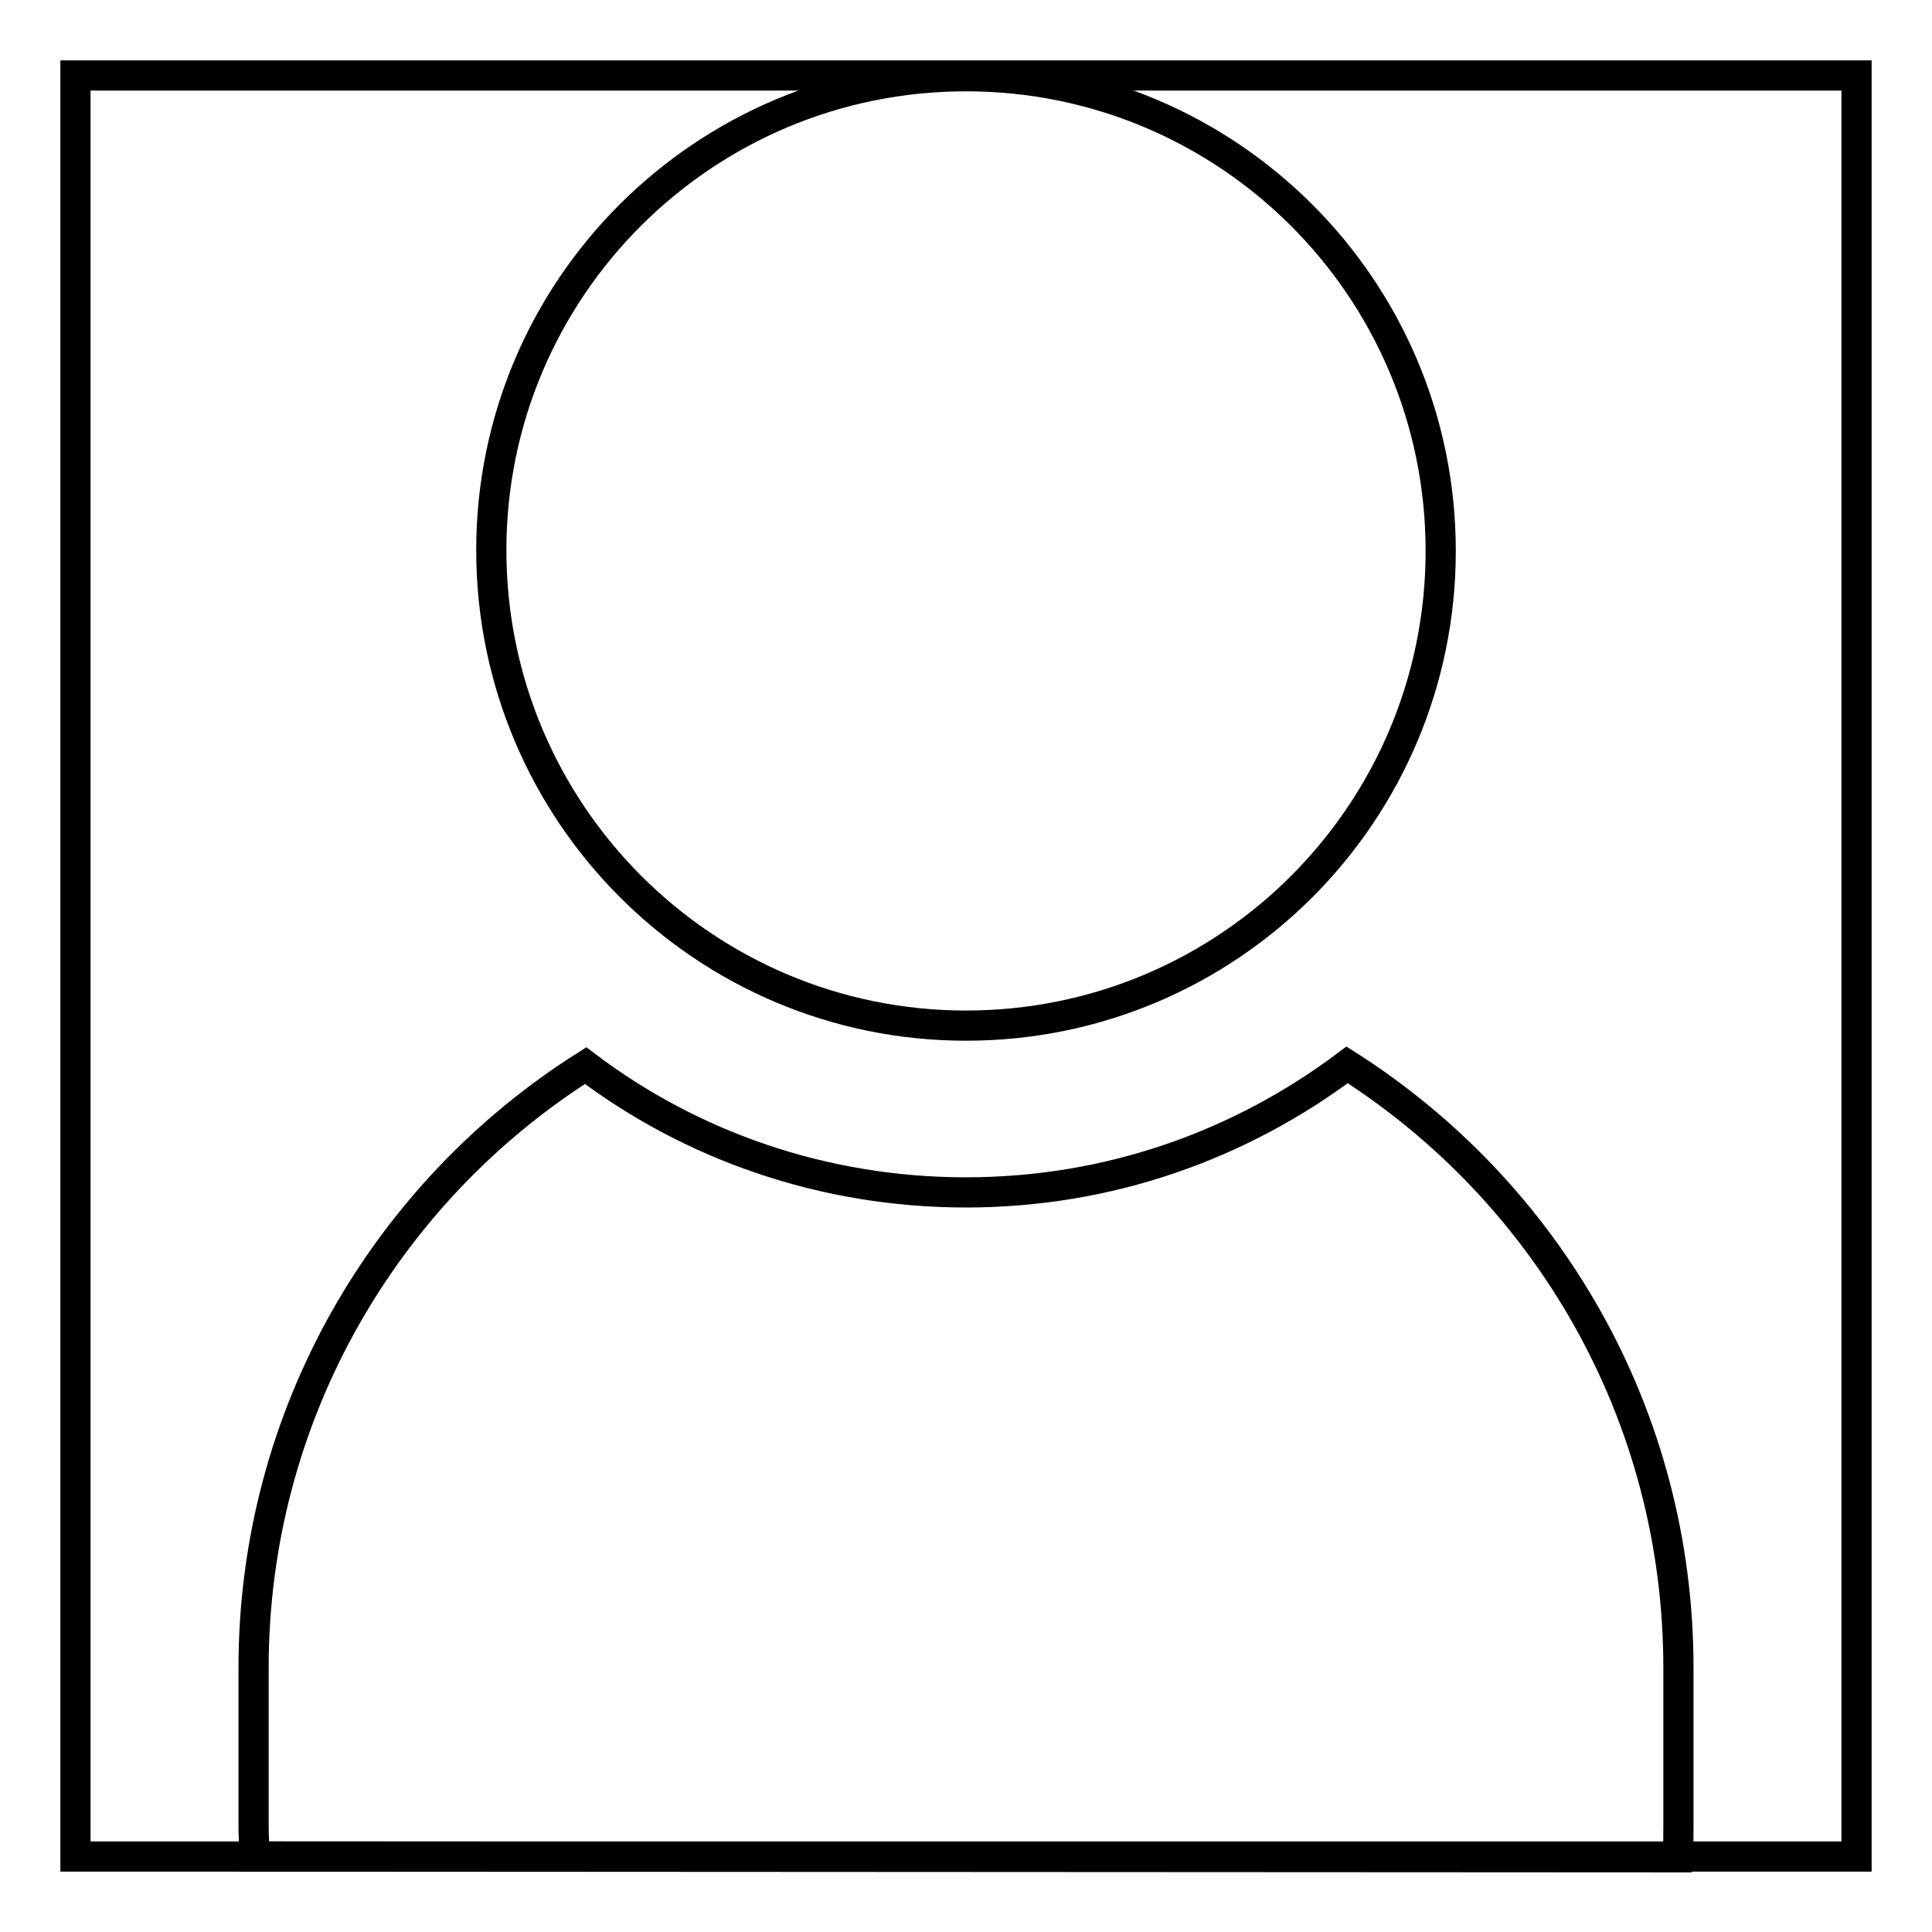
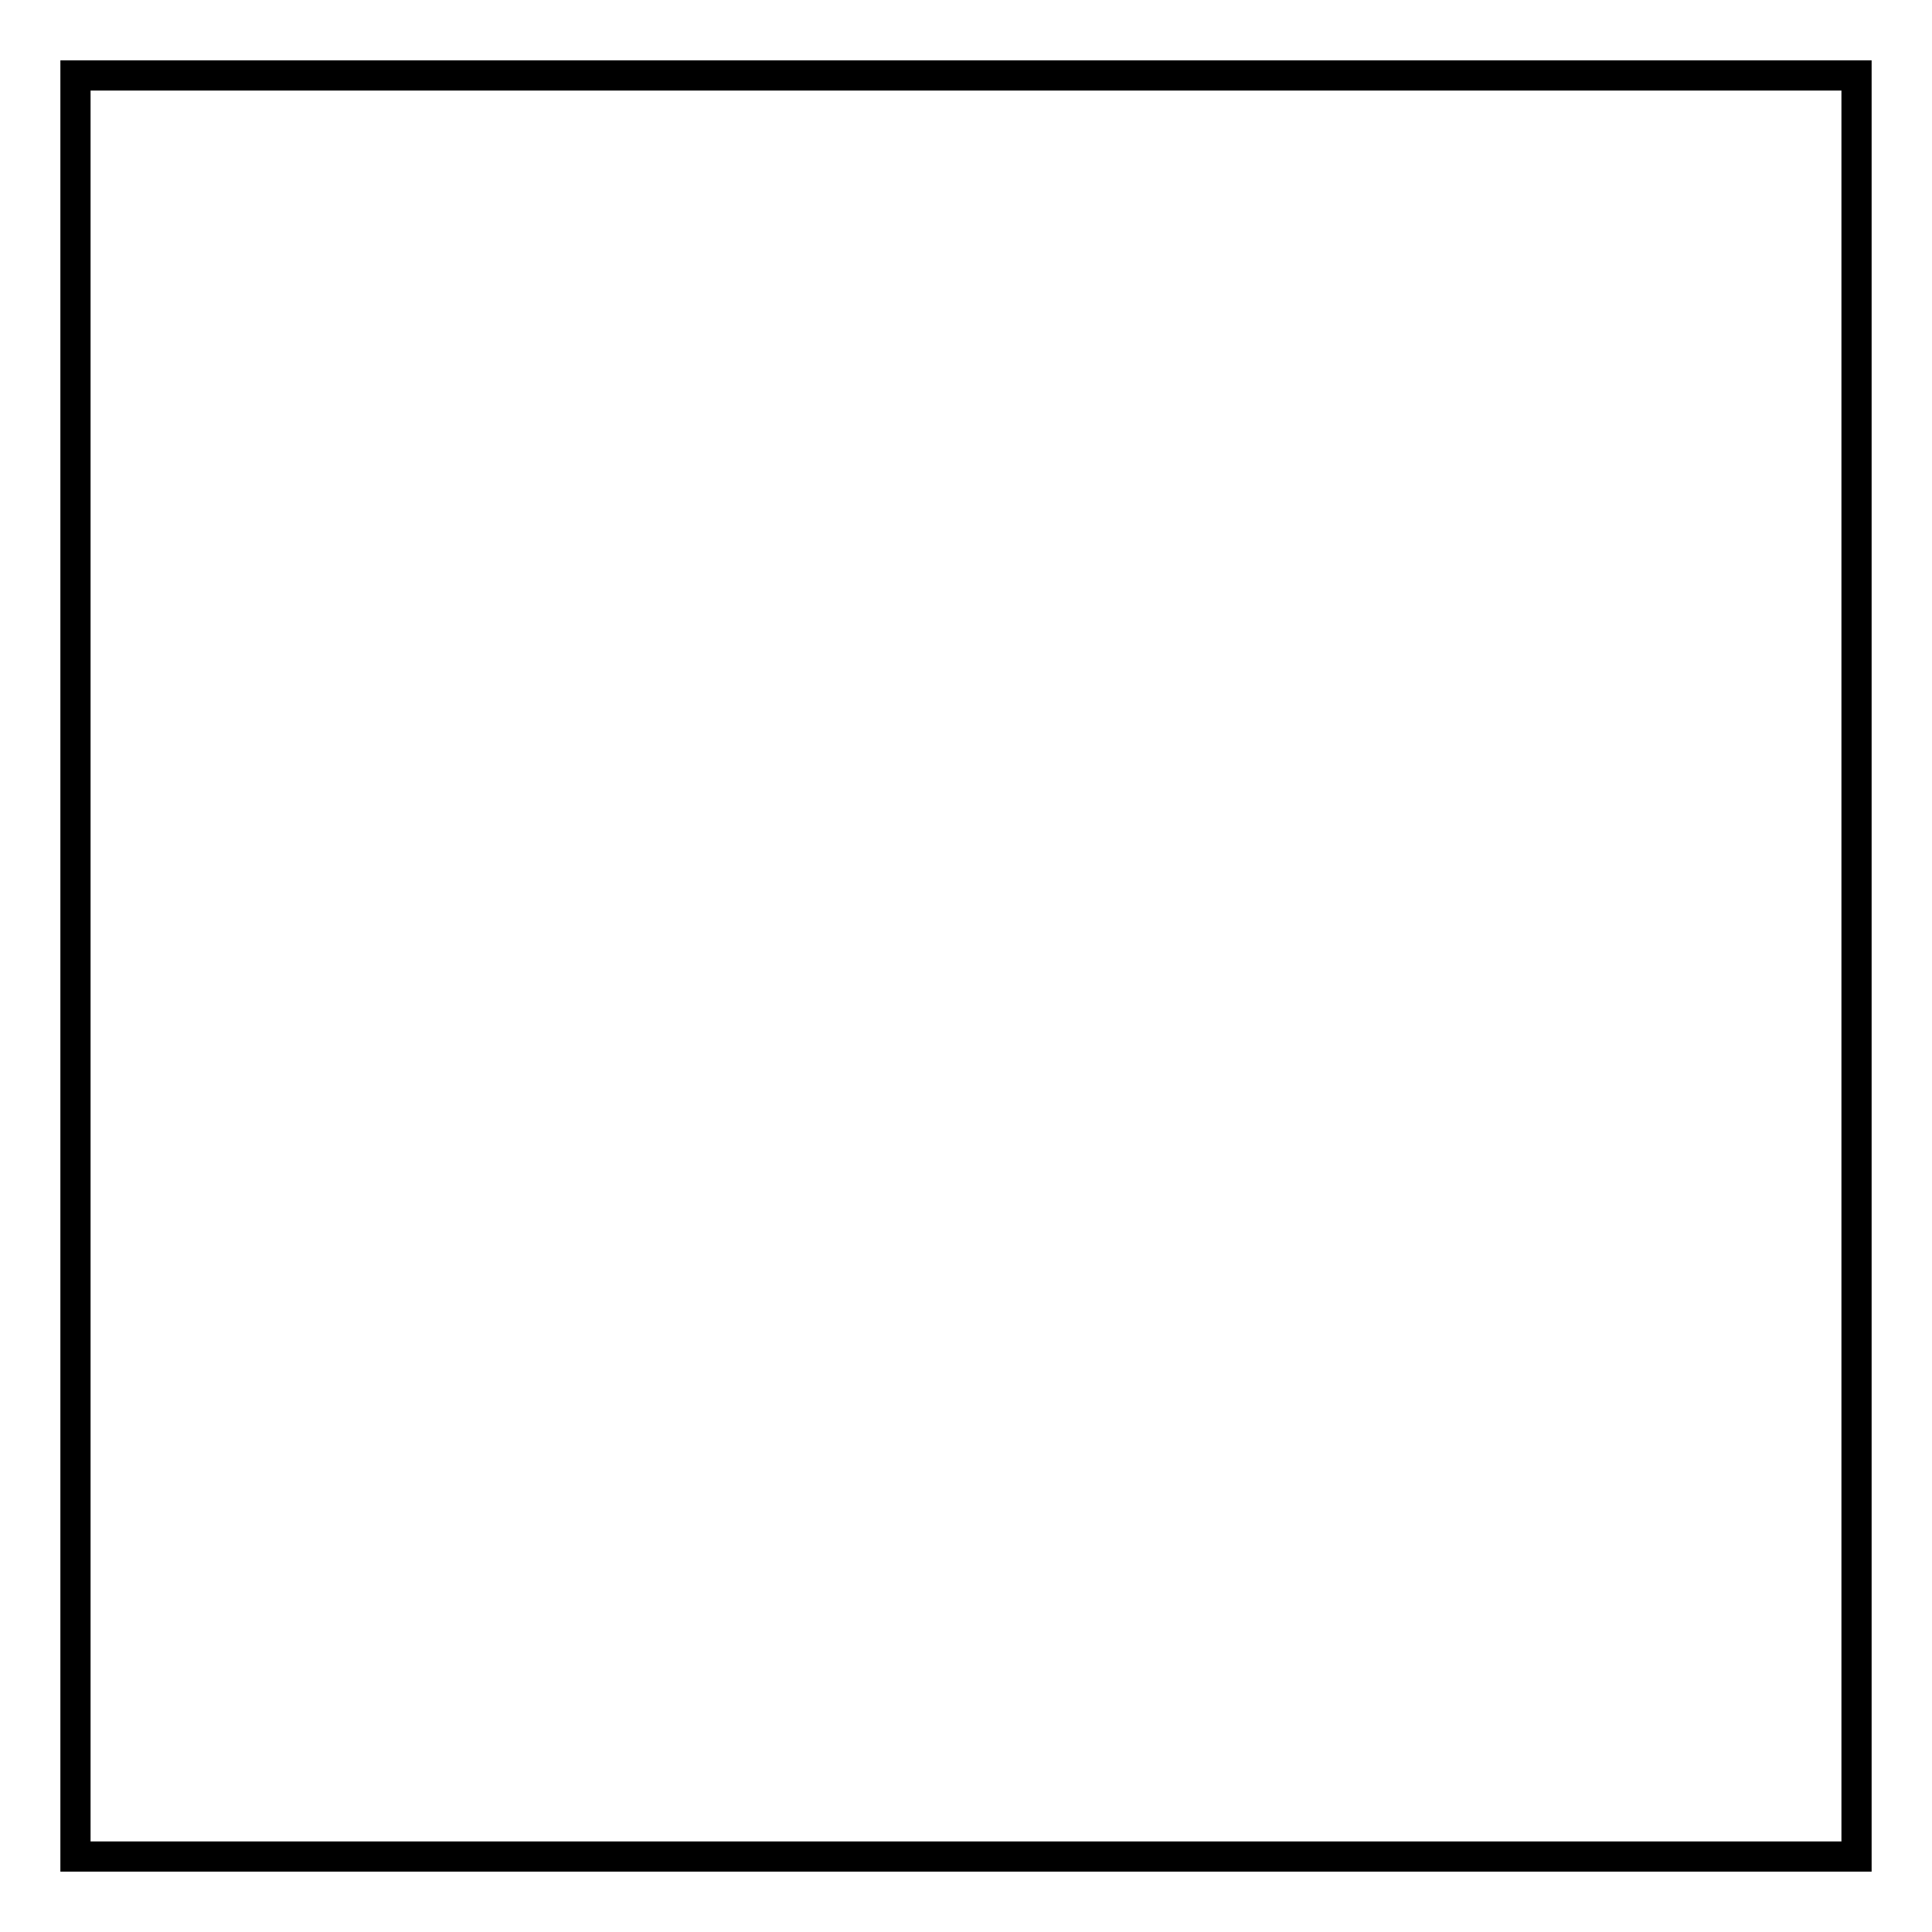
<svg xmlns="http://www.w3.org/2000/svg" version="1.1" x="0px" y="0px" viewBox="0 0 256 256" enable-background="new 0 0 256 256" xml:space="preserve">
  <g>
    <g>
      <path stroke-width="4" fill-opacity="0" stroke="#000000" d="M10,10h236v236H10V10z" />
-       <path stroke-width="4" fill-opacity="0" stroke="#000000" d="M33.7,246c0-1.4-0.1-2.8-0.1-4.2V221c0-33.6,17.6-63.1,44-79.8l0,0c14,10.6,31.5,16.8,50.4,16.8c19,0,36.4-6.3,50.5-16.9c26.4,16.8,43.9,46.2,43.9,79.9v20.9c0,1.4,0,2.8-0.1,4.2L33.7,246L33.7,246z M128,135.9c34.8,0,62.9-28.2,62.9-62.9c0-34.8-28.2-62.9-62.9-62.9S65.1,38.2,65.1,72.9C65.1,107.7,93.3,135.9,128,135.9z" />
    </g>
  </g>
</svg>